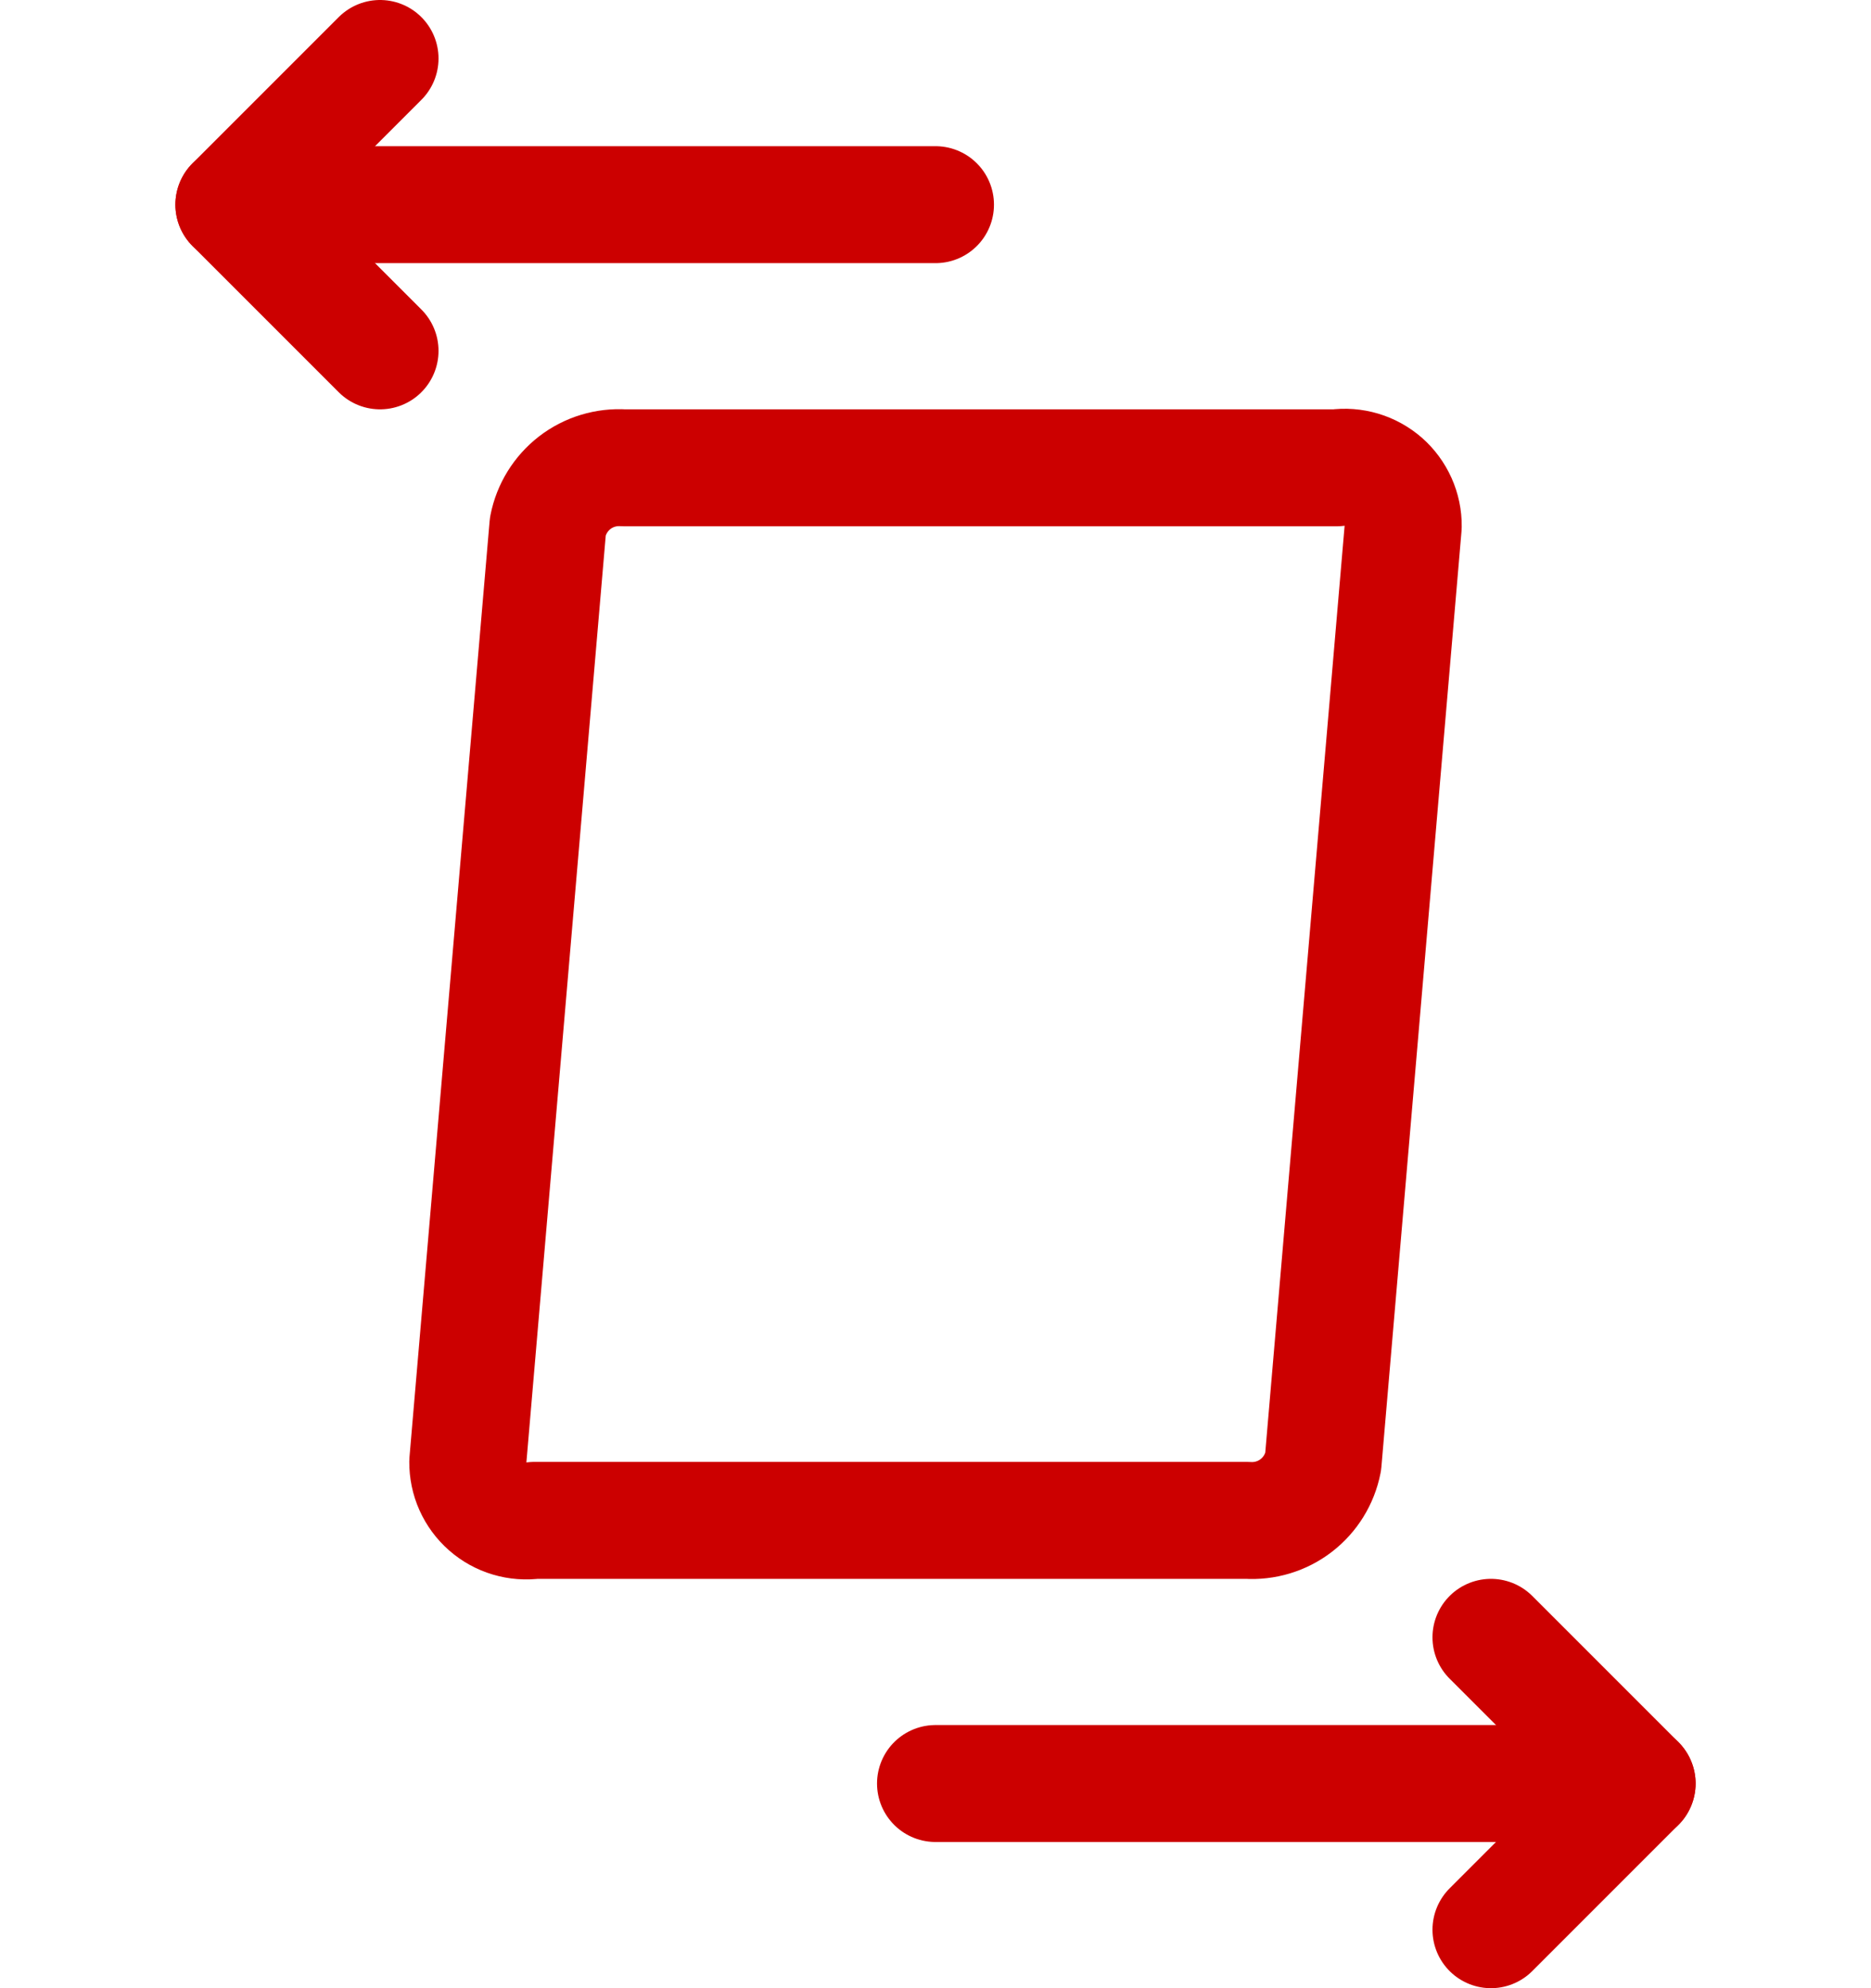
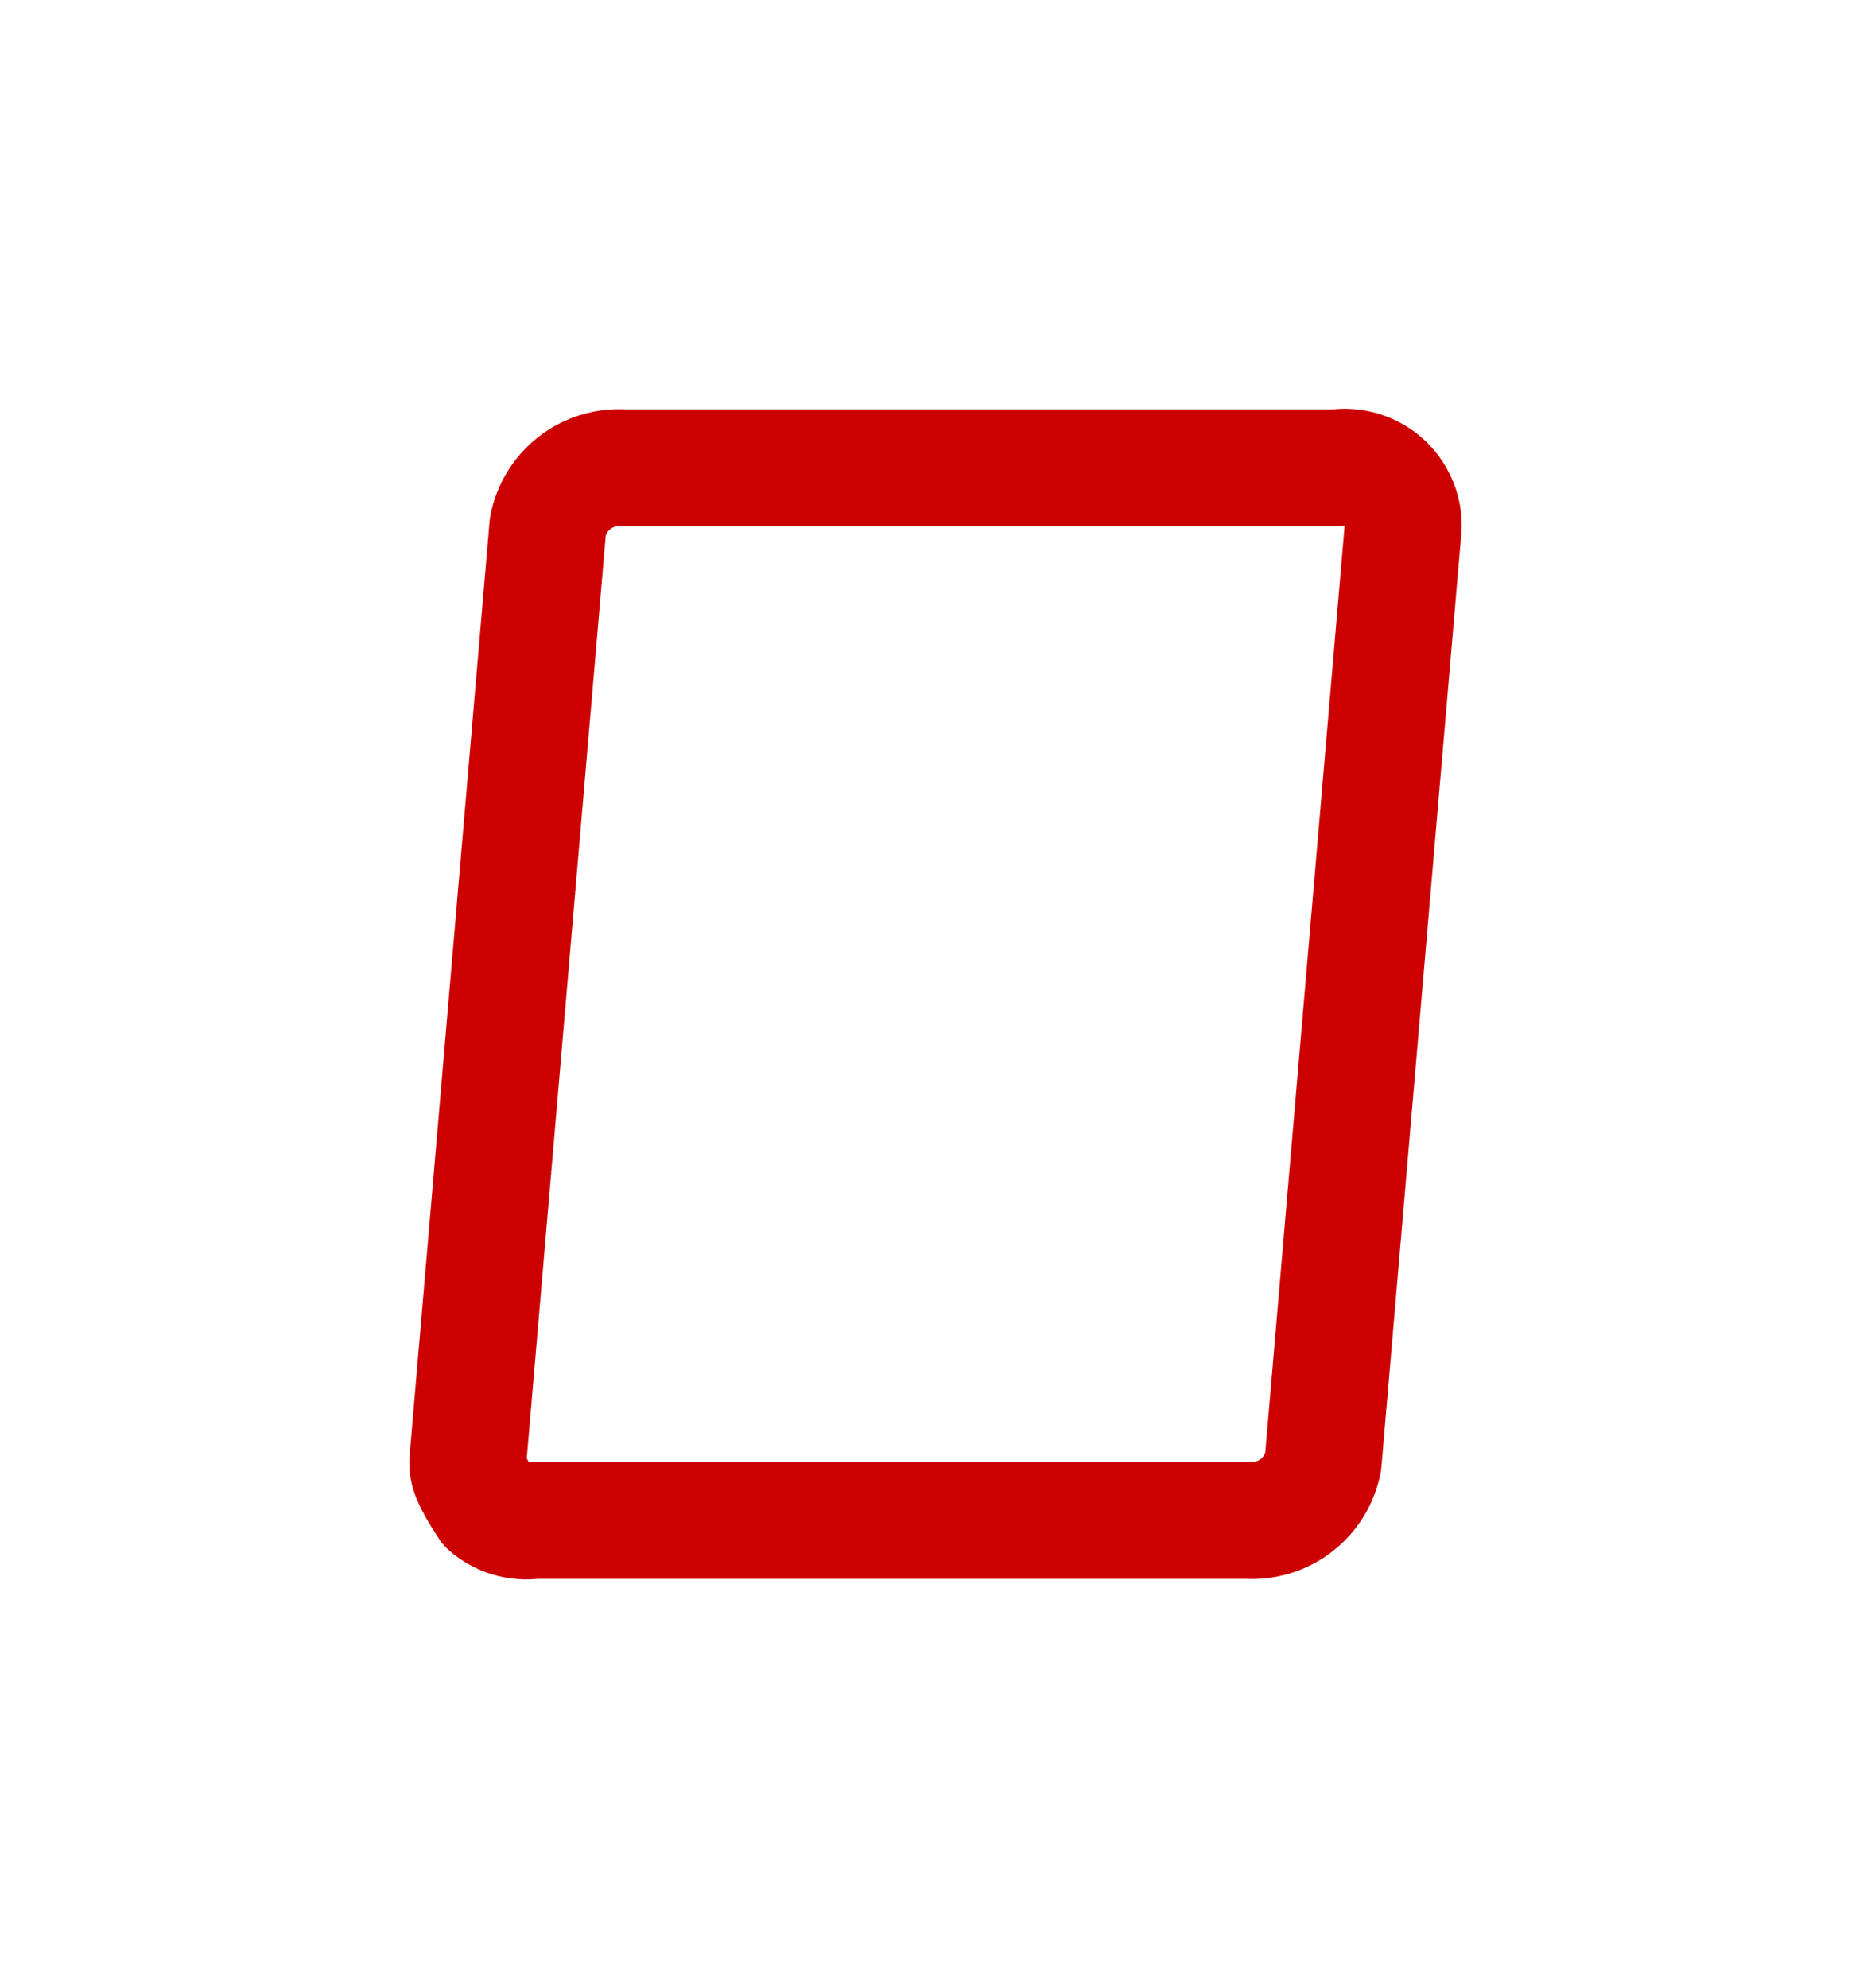
<svg xmlns="http://www.w3.org/2000/svg" width="32" height="34" viewBox="0 0 32 34" fill="none">
-   <path d="M16 3.5H4" stroke="#CC0000" stroke-width="2" stroke-linecap="round" stroke-linejoin="round" />
-   <path d="M6.5 6L4 3.5L6.5 1" stroke="#CC0000" stroke-width="2" stroke-linecap="round" stroke-linejoin="round" />
-   <path d="M16 30.5H28" stroke="#CC0000" stroke-width="2" stroke-linecap="round" stroke-linejoin="round" />
-   <path d="M25.5 28L28 30.5L25.5 33" stroke="#CC0000" stroke-width="2" stroke-linecap="round" stroke-linejoin="round" />
-   <path d="M21.33 26H9.14C8.997 26.02 8.852 26.009 8.714 25.968C8.576 25.927 8.449 25.857 8.341 25.762C8.232 25.667 8.146 25.549 8.087 25.418C8.028 25.287 7.999 25.144 8 25L9.37 9C9.428 8.704 9.592 8.439 9.831 8.254C10.07 8.07 10.369 7.98 10.67 8H22.86C23.003 7.98 23.148 7.991 23.286 8.032C23.424 8.073 23.551 8.144 23.66 8.238C23.768 8.333 23.854 8.451 23.913 8.582C23.972 8.714 24.002 8.856 24 9L22.63 25C22.572 25.297 22.408 25.562 22.169 25.746C21.93 25.93 21.631 26.02 21.33 26V26Z" stroke="#CC0000" stroke-width="2" stroke-linecap="round" stroke-linejoin="round" />
+   <path d="M21.33 26H9.14C8.997 26.02 8.852 26.009 8.714 25.968C8.576 25.927 8.449 25.857 8.341 25.762C8.028 25.287 7.999 25.144 8 25L9.37 9C9.428 8.704 9.592 8.439 9.831 8.254C10.07 8.07 10.369 7.98 10.67 8H22.86C23.003 7.98 23.148 7.991 23.286 8.032C23.424 8.073 23.551 8.144 23.66 8.238C23.768 8.333 23.854 8.451 23.913 8.582C23.972 8.714 24.002 8.856 24 9L22.63 25C22.572 25.297 22.408 25.562 22.169 25.746C21.93 25.93 21.631 26.02 21.33 26V26Z" stroke="#CC0000" stroke-width="2" stroke-linecap="round" stroke-linejoin="round" />
</svg>